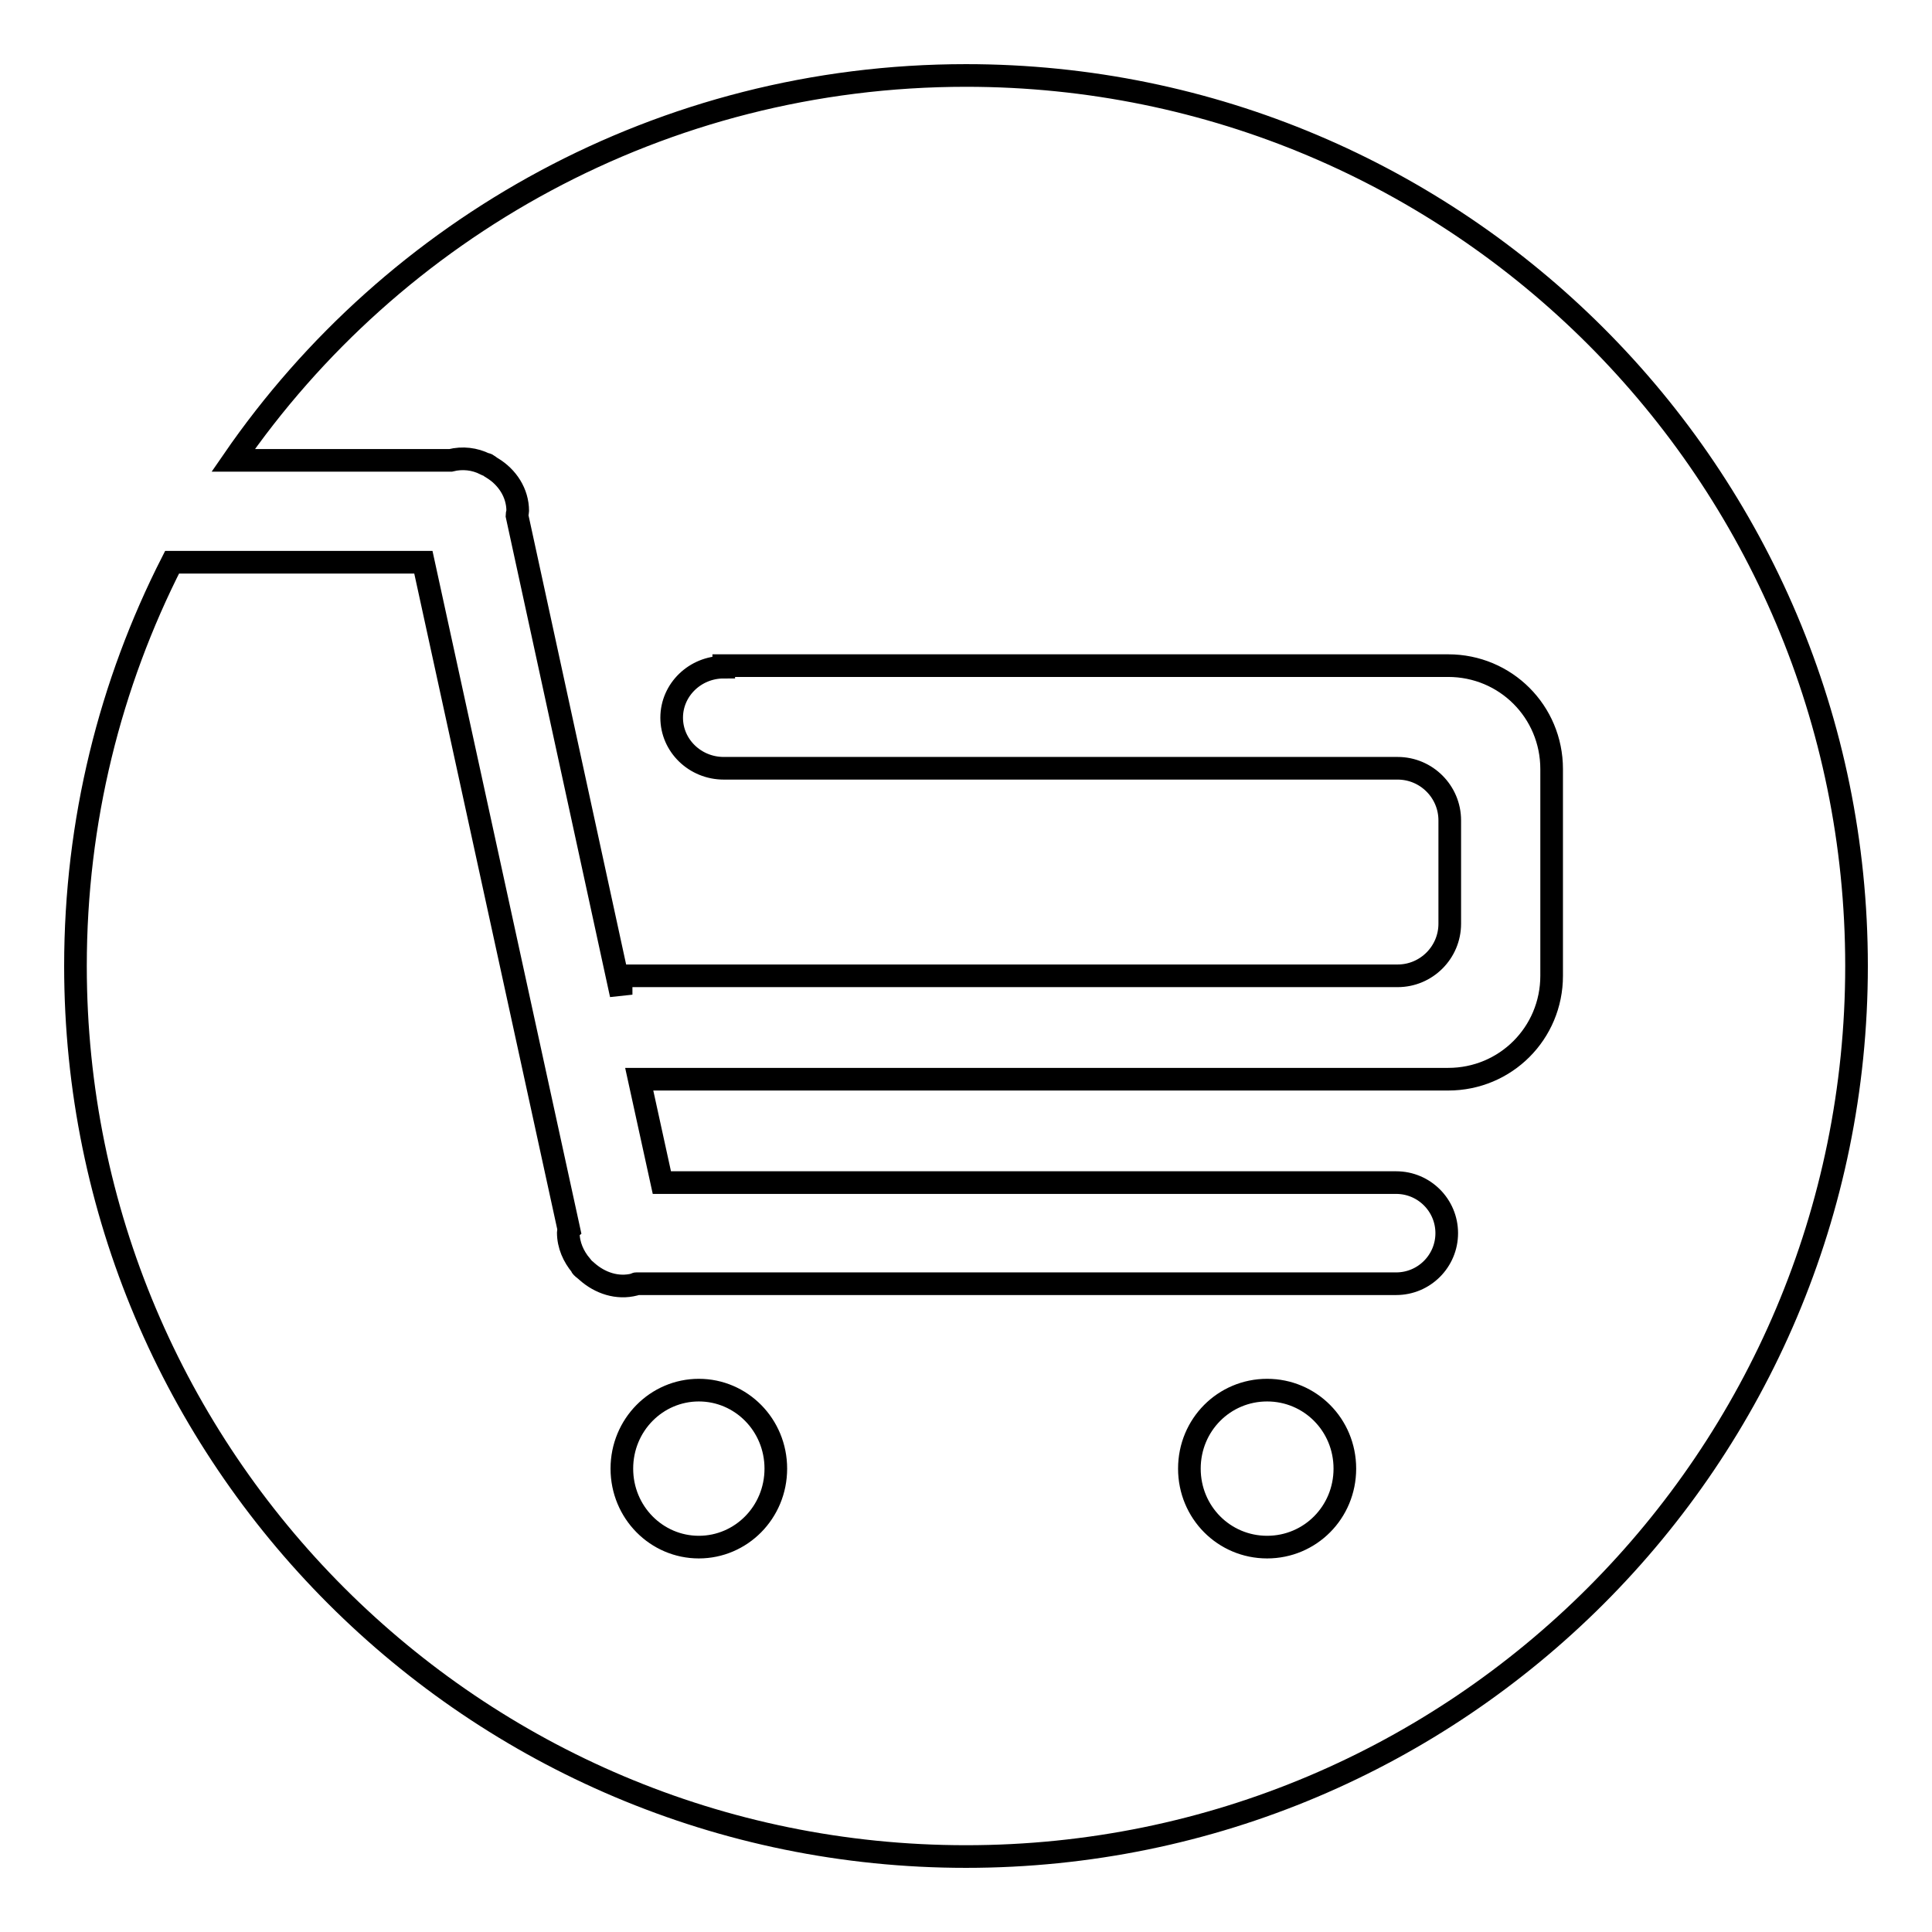
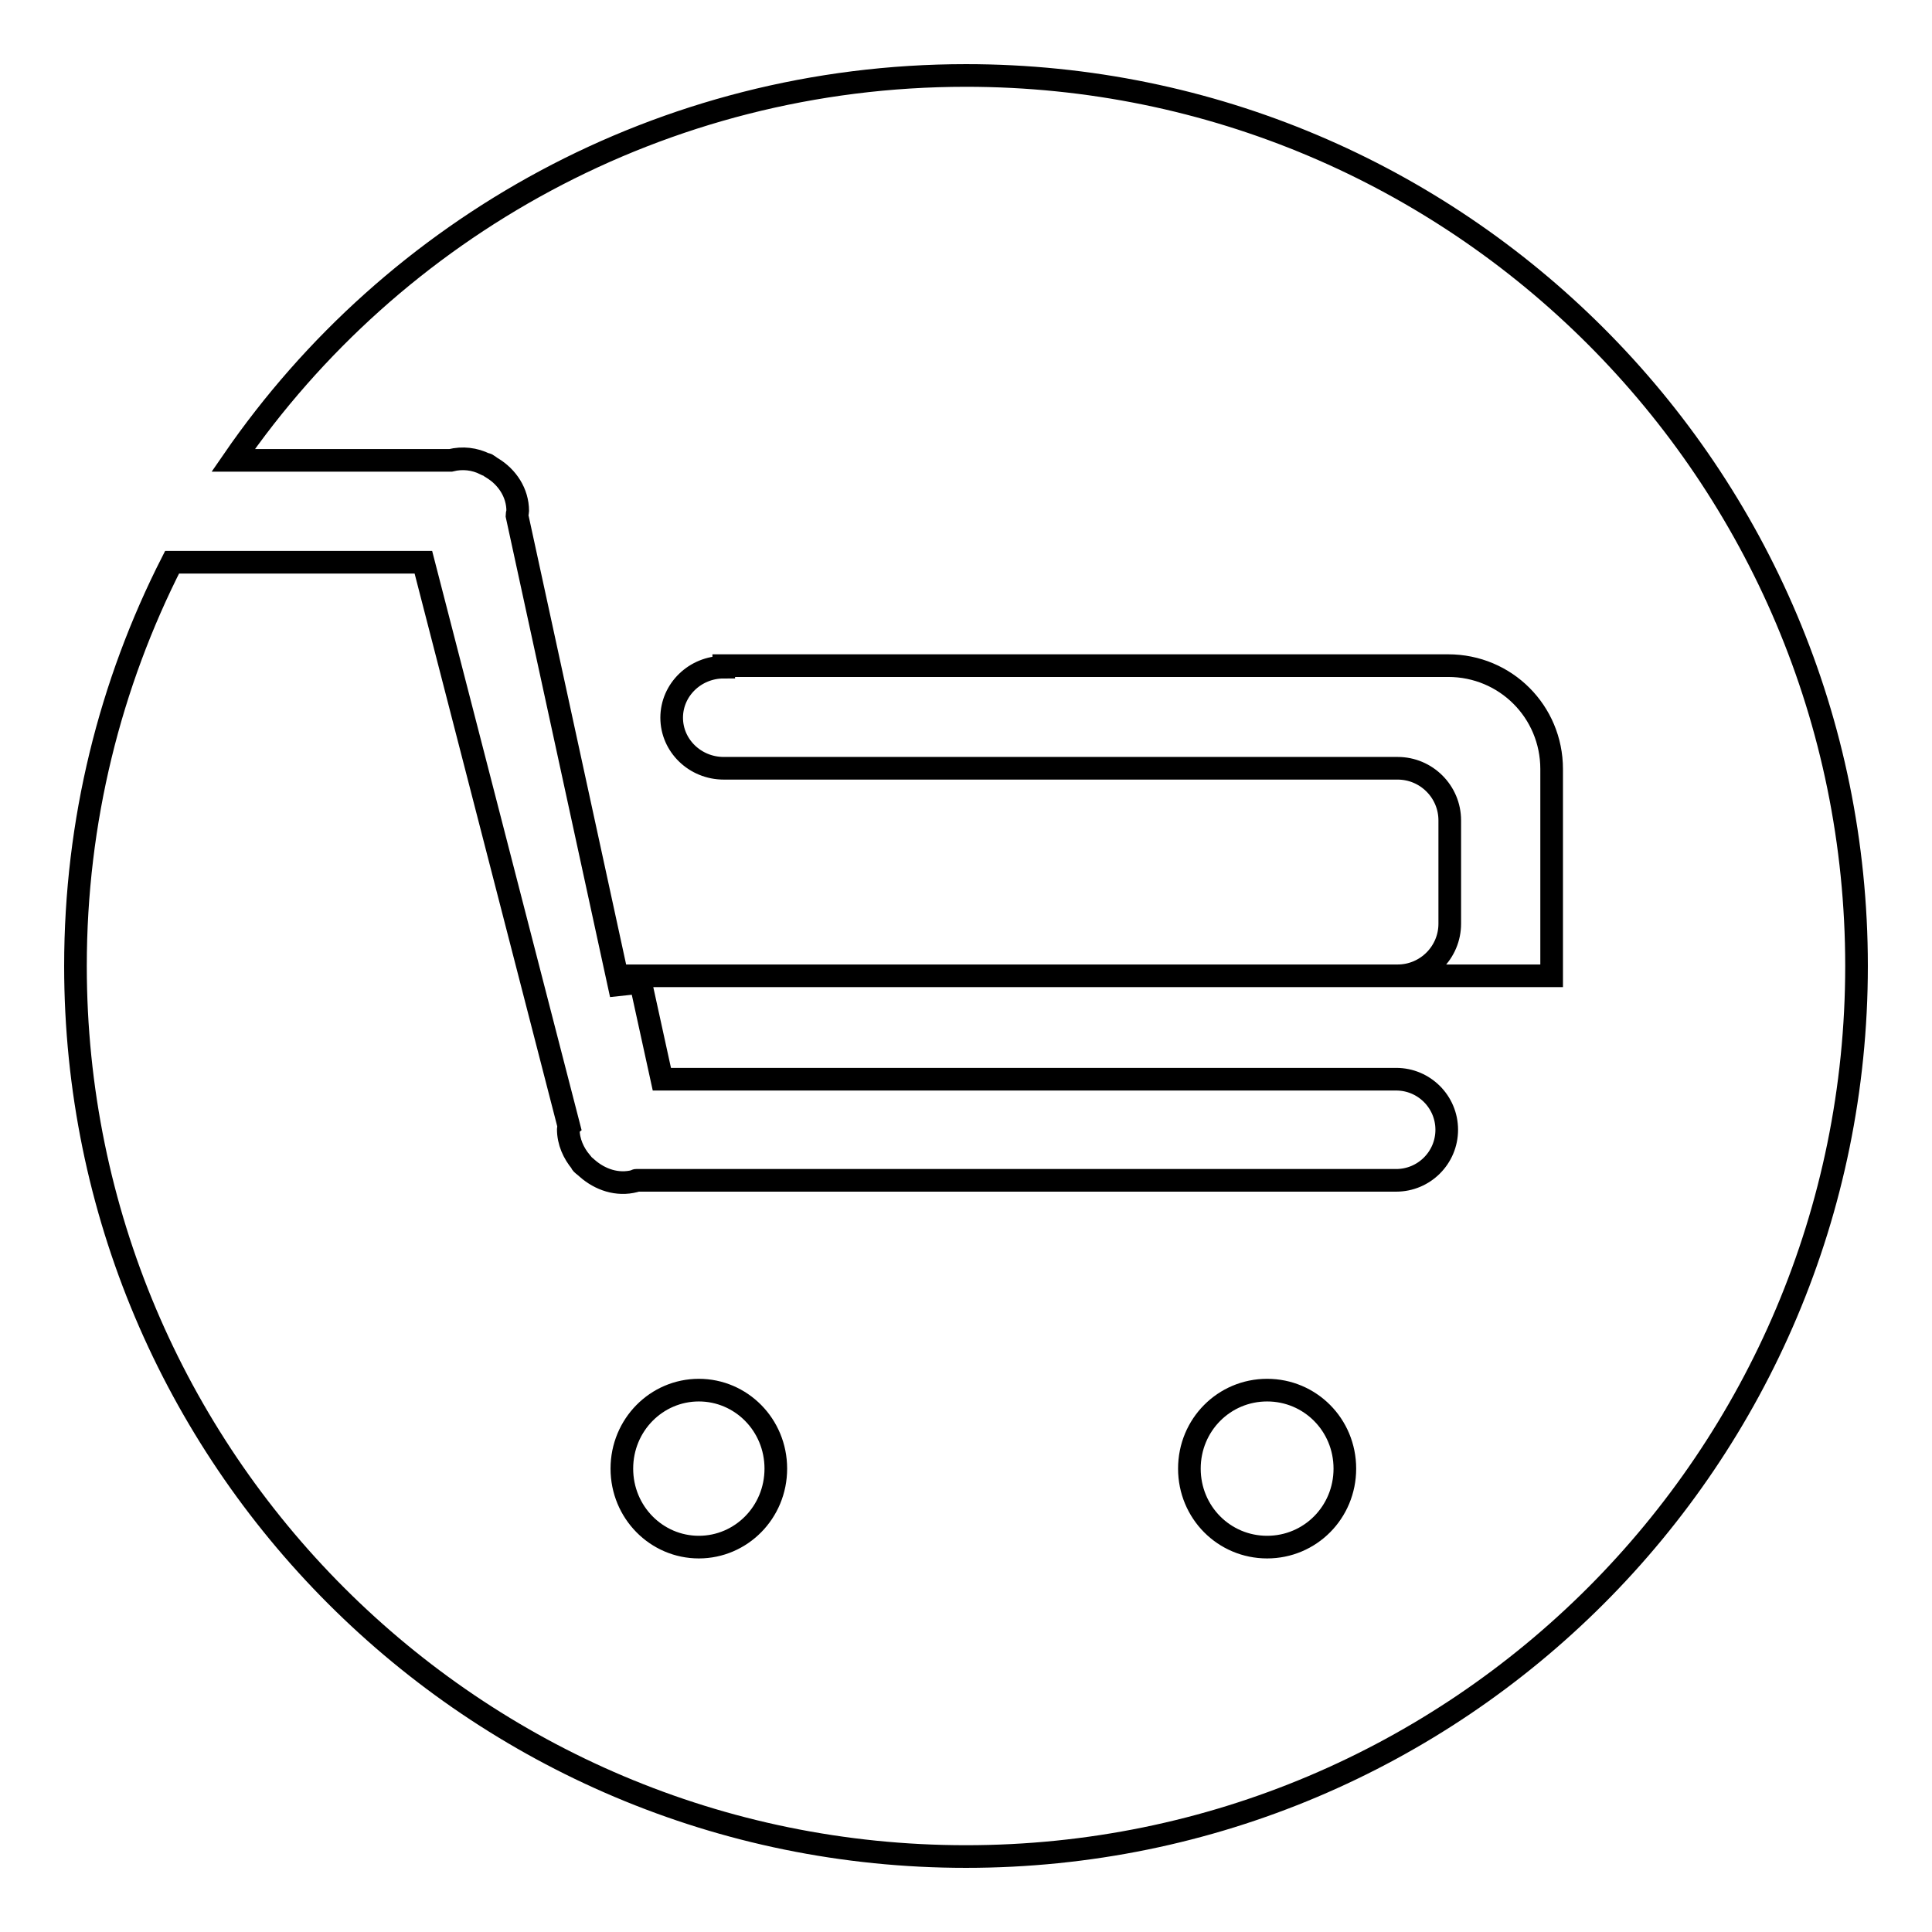
<svg xmlns="http://www.w3.org/2000/svg" version="1.1" x="0px" y="0px" viewBox="0 0 256 256" enable-background="new 0 0 256 256" xml:space="preserve">
  <g>
    <g>
-       <path stroke-width="3" fill-opacity="0" stroke="#000000" d="M128,10c-40.3,0-75.9,20.2-97.1,51h28.8l0,0c1.6-0.4,3.2-0.2,4.6,0.5c0.1,0,0.2,0,0.3,0.1c0.2,0.1,0.4,0.3,0.6,0.4c2,1.2,3.4,3.3,3.4,5.7c0,0.2-0.1,0.4-0.1,0.6l13.8,63.5v-2.5h102.9c3.8,0,6.9-3.1,6.9-6.9v-13.7c0-3.8-3.1-6.9-6.9-6.9H95.9c-3.8,0-6.9-3-6.9-6.7c0-3.7,3.1-6.7,6.9-6.7v-0.2h96c7.6,0,13.7,6.1,13.7,13.7v27.4c0,7.6-6.1,13.7-13.7,13.7H84.7l3,13.7H185c3.7,0,6.7,3,6.7,6.7c0,3.7-3,6.7-6.7,6.7H84.3c-0.1,0-0.1,0.1-0.2,0.1c-2.3,0.6-4.6-0.2-6.3-1.7c-0.2-0.2-0.5-0.4-0.7-0.6c0,0-0.1-0.1-0.1-0.2c-1-1.2-1.7-2.7-1.7-4.4c0-0.1,0-0.2,0.1-0.3L56.1,74.5H22.8C14.6,90.6,10,108.8,10,128c0,65.2,52.8,118,118,118c65.2,0,118-52.8,118-118C246,62.8,193.2,10,128,10z M92.6,205c-5.6,0-10.2-4.6-10.2-10.4c0-5.8,4.6-10.4,10.2-10.4c5.6,0,10.2,4.6,10.2,10.4C102.8,200.4,98.2,205,92.6,205z M167.9,205c-5.7,0-10.3-4.6-10.3-10.4c0-5.8,4.6-10.4,10.3-10.4c5.7,0,10.3,4.6,10.3,10.4C178.2,200.4,173.6,205,167.9,205z" />
+       <path stroke-width="3" fill-opacity="0" stroke="#000000" d="M128,10c-40.3,0-75.9,20.2-97.1,51h28.8l0,0c1.6-0.4,3.2-0.2,4.6,0.5c0.1,0,0.2,0,0.3,0.1c0.2,0.1,0.4,0.3,0.6,0.4c2,1.2,3.4,3.3,3.4,5.7c0,0.2-0.1,0.4-0.1,0.6l13.8,63.5v-2.5h102.9c3.8,0,6.9-3.1,6.9-6.9v-13.7c0-3.8-3.1-6.9-6.9-6.9H95.9c-3.8,0-6.9-3-6.9-6.7c0-3.7,3.1-6.7,6.9-6.7v-0.2h96c7.6,0,13.7,6.1,13.7,13.7v27.4H84.7l3,13.7H185c3.7,0,6.7,3,6.7,6.7c0,3.7-3,6.7-6.7,6.7H84.3c-0.1,0-0.1,0.1-0.2,0.1c-2.3,0.6-4.6-0.2-6.3-1.7c-0.2-0.2-0.5-0.4-0.7-0.6c0,0-0.1-0.1-0.1-0.2c-1-1.2-1.7-2.7-1.7-4.4c0-0.1,0-0.2,0.1-0.3L56.1,74.5H22.8C14.6,90.6,10,108.8,10,128c0,65.2,52.8,118,118,118c65.2,0,118-52.8,118-118C246,62.8,193.2,10,128,10z M92.6,205c-5.6,0-10.2-4.6-10.2-10.4c0-5.8,4.6-10.4,10.2-10.4c5.6,0,10.2,4.6,10.2,10.4C102.8,200.4,98.2,205,92.6,205z M167.9,205c-5.7,0-10.3-4.6-10.3-10.4c0-5.8,4.6-10.4,10.3-10.4c5.7,0,10.3,4.6,10.3,10.4C178.2,200.4,173.6,205,167.9,205z" />
    </g>
  </g>
</svg>